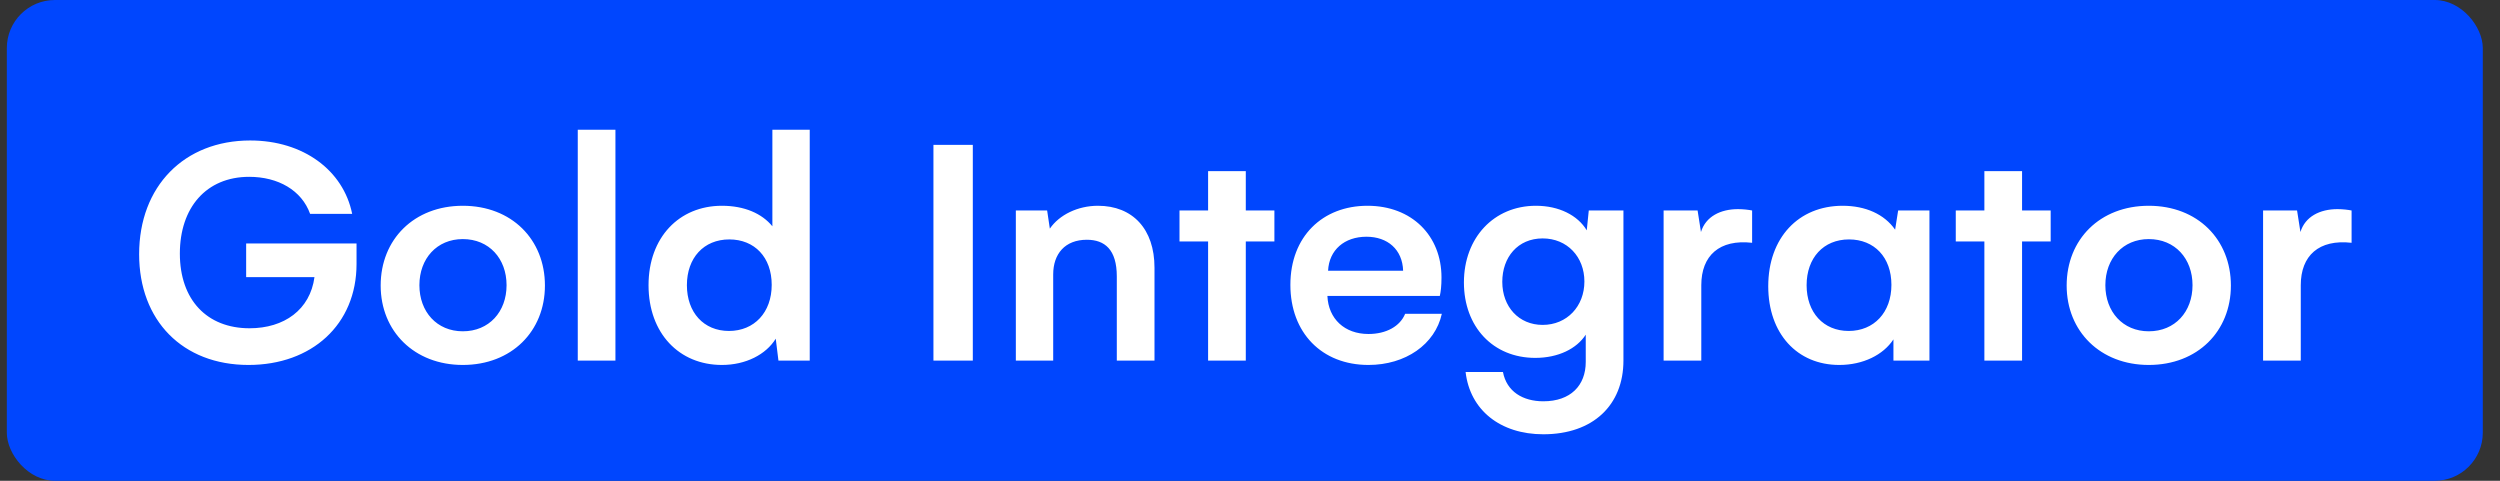
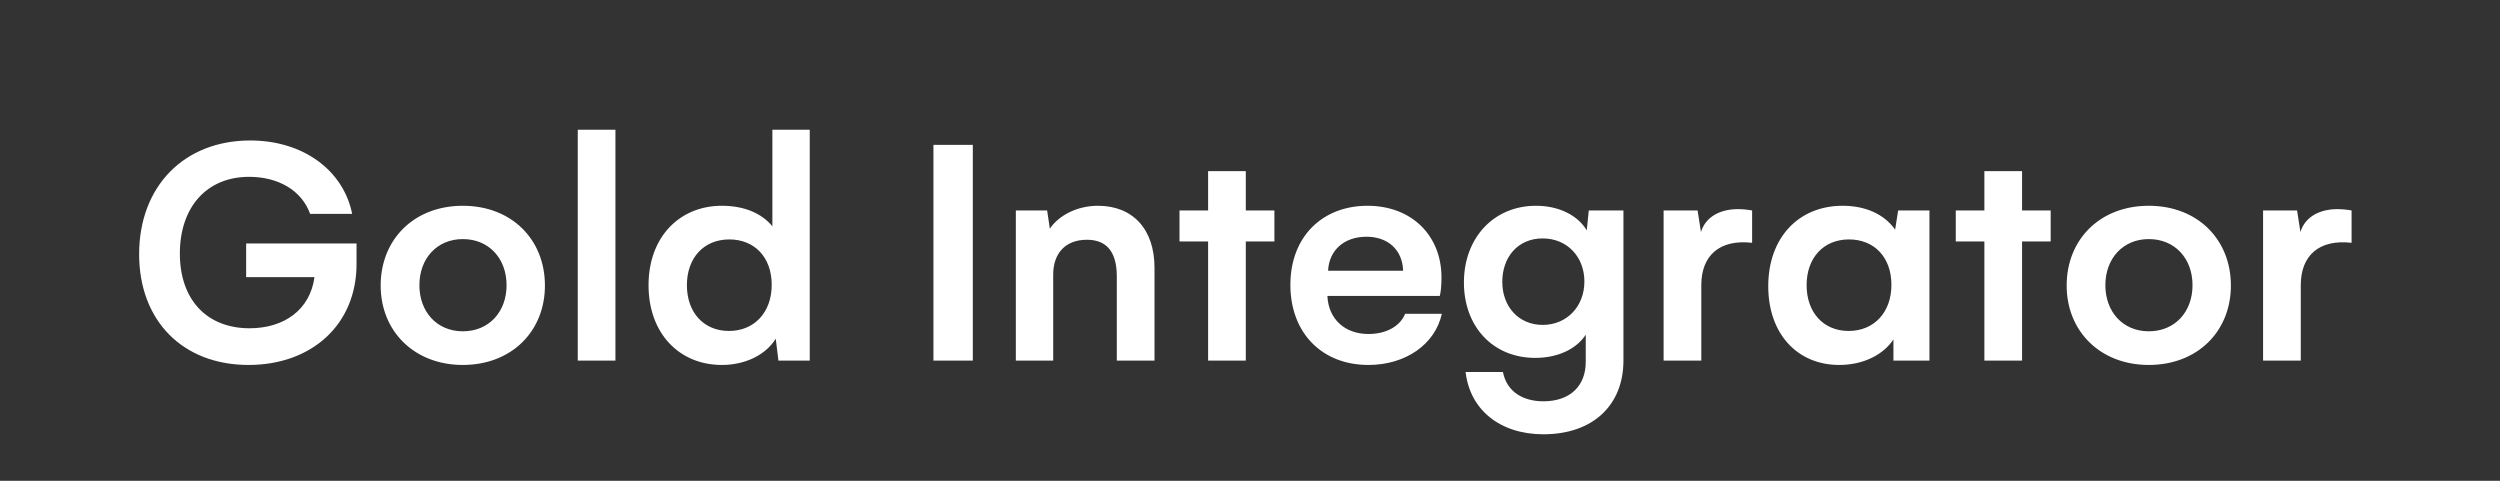
<svg xmlns="http://www.w3.org/2000/svg" width="104" height="20" viewBox="0 0 104 20" fill="none">
  <rect x="0" y="0" width="104" height="20" fill="#333333" stroke="none" />
-   <rect x="0.284" width="103" height="20" rx="2" fill="#0046FE" />
  <path d="M10.24 10.128H14.832V10.982C14.832 13.502 12.97 15.182 10.338 15.182C7.594 15.182 5.788 13.334 5.788 10.576C5.788 7.748 7.664 5.844 10.408 5.844C12.62 5.844 14.286 7.09 14.65 8.896H12.9C12.55 7.916 11.57 7.356 10.366 7.356C8.574 7.356 7.482 8.644 7.482 10.548C7.482 12.48 8.616 13.656 10.38 13.656C11.822 13.656 12.9 12.886 13.082 11.528H10.24V10.128ZM15.836 11.878C15.836 9.96 17.223 8.56 19.253 8.56C21.282 8.56 22.669 9.96 22.669 11.878C22.669 13.782 21.282 15.182 19.253 15.182C17.236 15.182 15.836 13.782 15.836 11.878ZM17.447 11.864C17.447 12.97 18.174 13.782 19.253 13.782C20.345 13.782 21.073 12.97 21.073 11.864C21.073 10.758 20.345 9.946 19.253 9.946C18.174 9.946 17.447 10.758 17.447 11.864ZM24.035 15V5.396H25.602V15H24.035ZM32.131 5.396H33.685V15H32.383L32.271 14.09C31.865 14.748 31.025 15.182 30.031 15.182C28.253 15.182 26.979 13.866 26.979 11.864C26.979 9.876 28.253 8.56 30.031 8.56C30.969 8.56 31.697 8.882 32.131 9.414V5.396ZM30.325 13.768C31.375 13.768 32.103 12.998 32.103 11.85C32.103 10.702 31.389 9.96 30.339 9.96C29.275 9.96 28.575 10.73 28.575 11.864C28.575 12.998 29.275 13.768 30.325 13.768ZM40.469 15H38.831V6.026H40.469V15ZM45.675 8.56C47.117 8.56 48.027 9.526 48.027 11.136V15H46.459V11.5C46.459 10.38 45.955 9.974 45.213 9.974C44.303 9.974 43.813 10.562 43.813 11.416V15H42.259V8.756H43.561L43.673 9.512C44.065 8.938 44.835 8.56 45.675 8.56ZM53.015 8.756V10.044H51.825V15H50.257V10.044H49.067V8.756H50.257V7.118H51.825V8.756H53.015ZM59.98 13.054C59.7 14.328 58.468 15.182 56.928 15.182C54.982 15.182 53.68 13.838 53.68 11.85C53.68 9.834 55.024 8.56 56.886 8.56C58.734 8.56 59.966 9.806 59.966 11.542C59.966 11.892 59.938 12.13 59.896 12.312H55.22C55.262 13.264 55.934 13.894 56.928 13.894C57.67 13.894 58.244 13.572 58.454 13.054H59.98ZM55.248 11.262H58.37C58.342 10.38 57.726 9.848 56.844 9.848C55.934 9.848 55.29 10.394 55.248 11.262ZM66.093 8.756H67.535V15C67.535 16.848 66.275 18.066 64.203 18.066C62.411 18.066 61.151 17.058 60.969 15.476H62.523C62.677 16.288 63.349 16.694 64.203 16.694C65.337 16.694 65.967 16.036 65.967 15.056V13.922C65.589 14.51 64.819 14.888 63.867 14.888C62.103 14.888 60.899 13.586 60.899 11.752C60.899 9.89 62.145 8.56 63.895 8.56C64.847 8.56 65.631 8.952 66.009 9.582L66.093 8.756ZM64.175 13.516C65.183 13.516 65.911 12.746 65.911 11.71C65.911 10.688 65.197 9.918 64.175 9.918C63.139 9.918 62.495 10.702 62.495 11.724C62.495 12.76 63.181 13.516 64.175 13.516ZM72.3 8.7C72.524 8.7 72.748 8.728 72.888 8.756V10.1C71.53 9.946 70.774 10.632 70.774 11.864V15H69.206V8.756H70.62L70.76 9.652C70.956 9.008 71.572 8.7 72.3 8.7ZM78.963 8.756H80.265V15H78.767V14.118C78.347 14.762 77.507 15.182 76.513 15.182C74.763 15.182 73.559 13.88 73.559 11.906C73.559 9.89 74.819 8.56 76.653 8.56C77.605 8.56 78.389 8.91 78.837 9.554L78.963 8.756ZM76.905 13.768C77.955 13.768 78.683 12.998 78.683 11.85C78.683 10.702 77.969 9.96 76.919 9.96C75.855 9.96 75.155 10.73 75.155 11.864C75.155 12.998 75.855 13.768 76.905 13.768ZM85.308 8.756V10.044H84.118V15H82.55V10.044H81.36V8.756H82.55V7.118H84.118V8.756H85.308ZM85.973 11.878C85.973 9.96 87.359 8.56 89.389 8.56C91.419 8.56 92.805 9.96 92.805 11.878C92.805 13.782 91.419 15.182 89.389 15.182C87.373 15.182 85.973 13.782 85.973 11.878ZM87.583 11.864C87.583 12.97 88.311 13.782 89.389 13.782C90.481 13.782 91.209 12.97 91.209 11.864C91.209 10.758 90.481 9.946 89.389 9.946C88.311 9.946 87.583 10.758 87.583 11.864ZM97.238 8.7C97.462 8.7 97.686 8.728 97.826 8.756V10.1C96.468 9.946 95.712 10.632 95.712 11.864V15H94.144V8.756H95.558L95.698 9.652C95.894 9.008 96.51 8.7 97.238 8.7Z" fill="white" />
</svg>